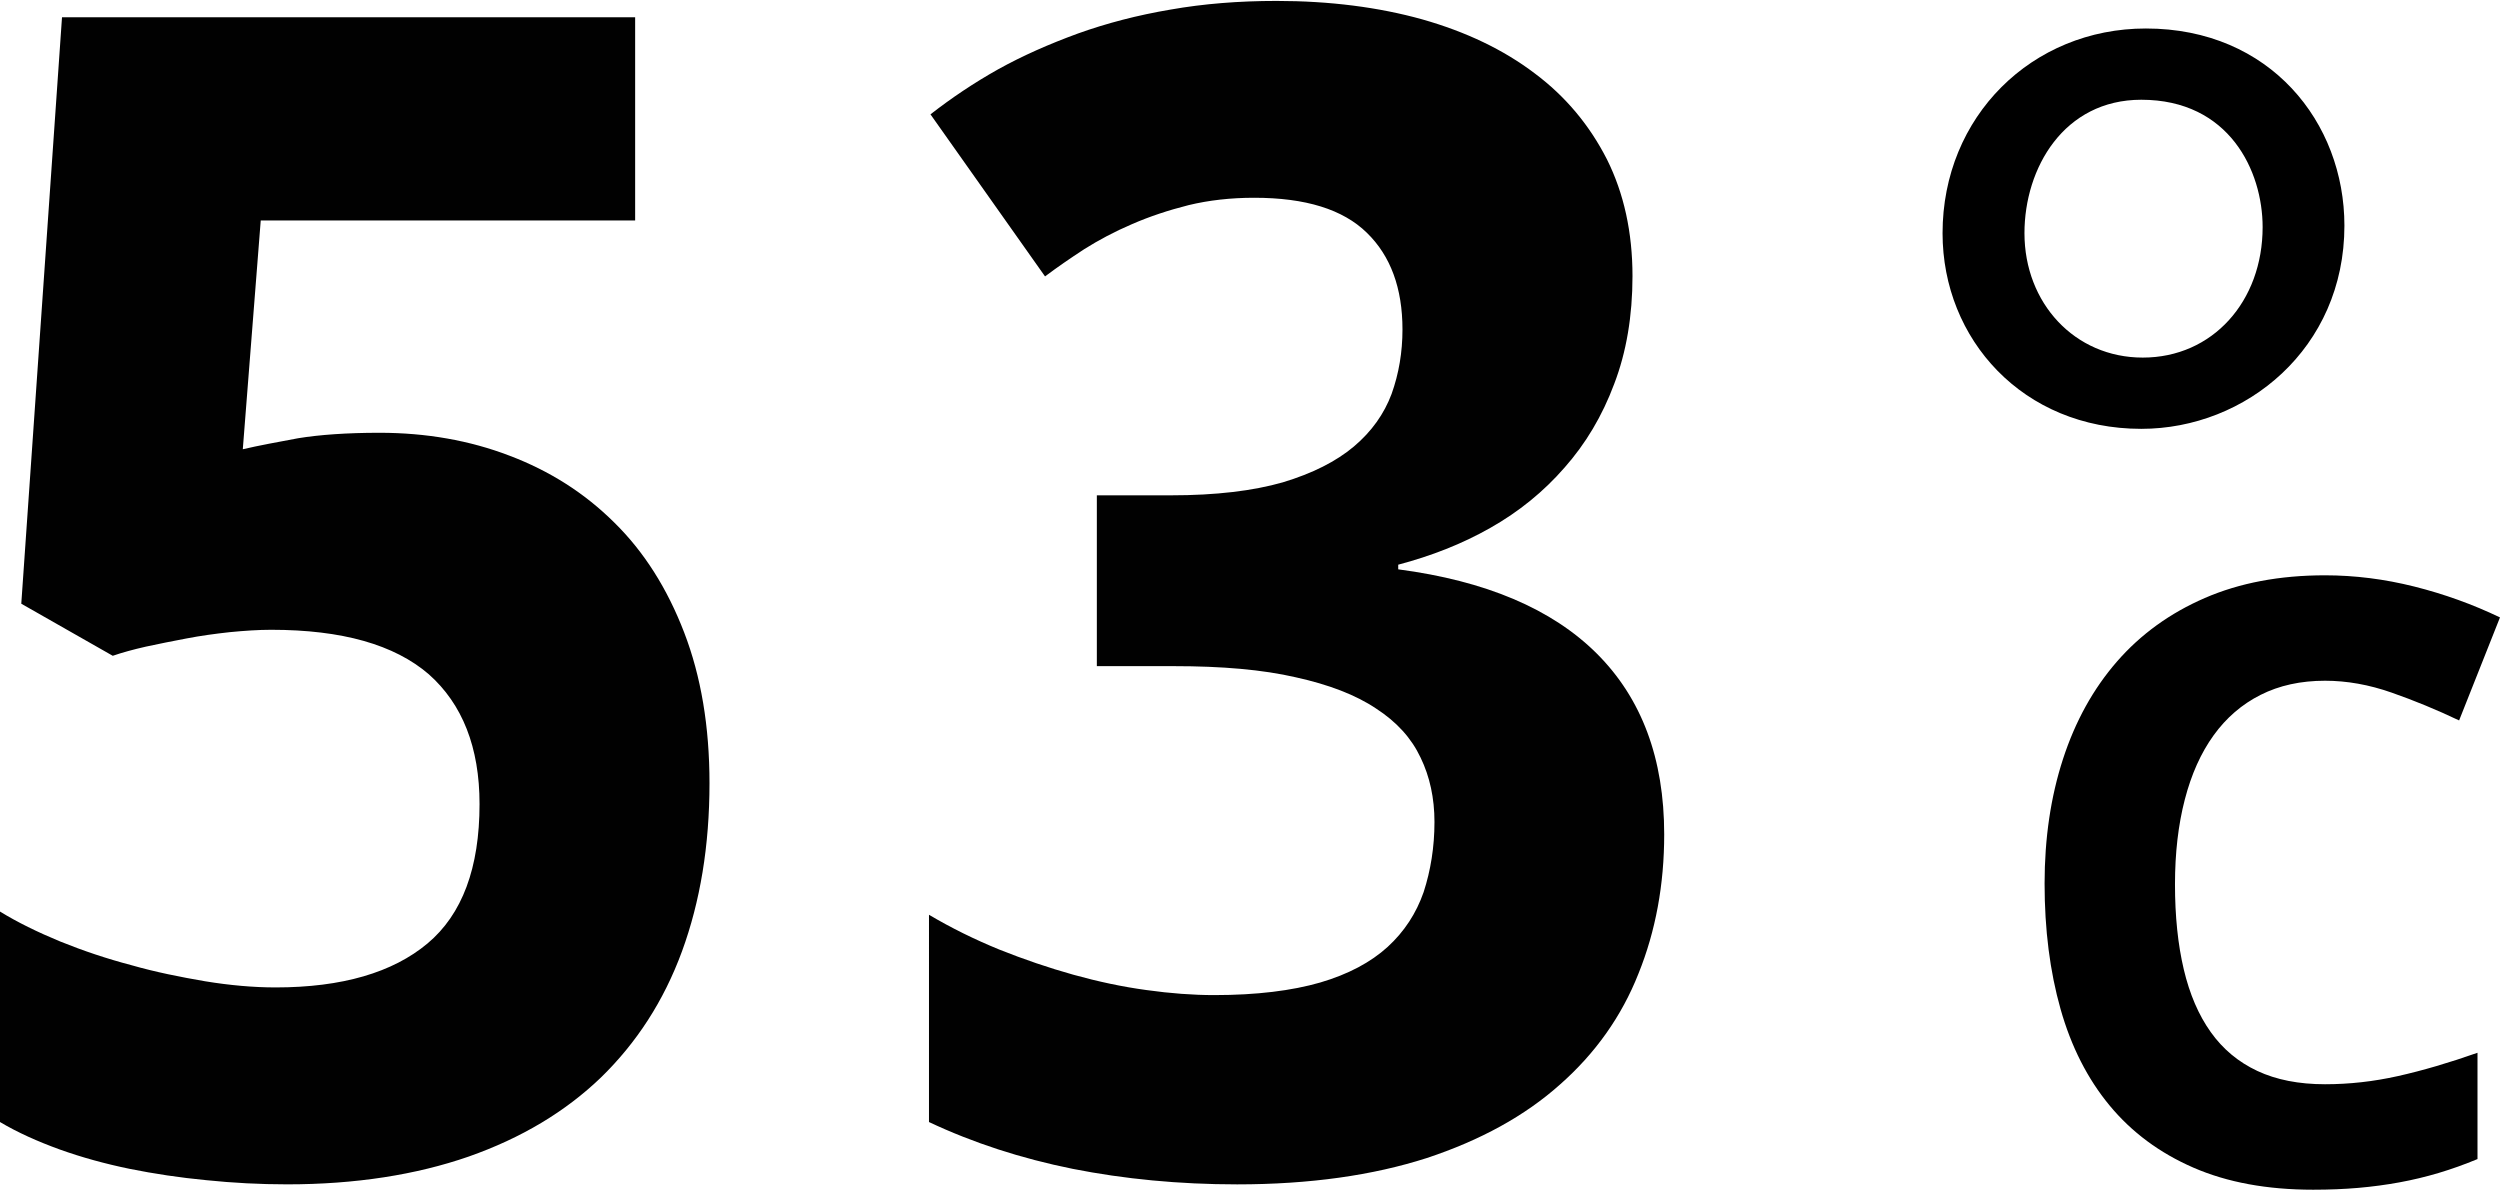
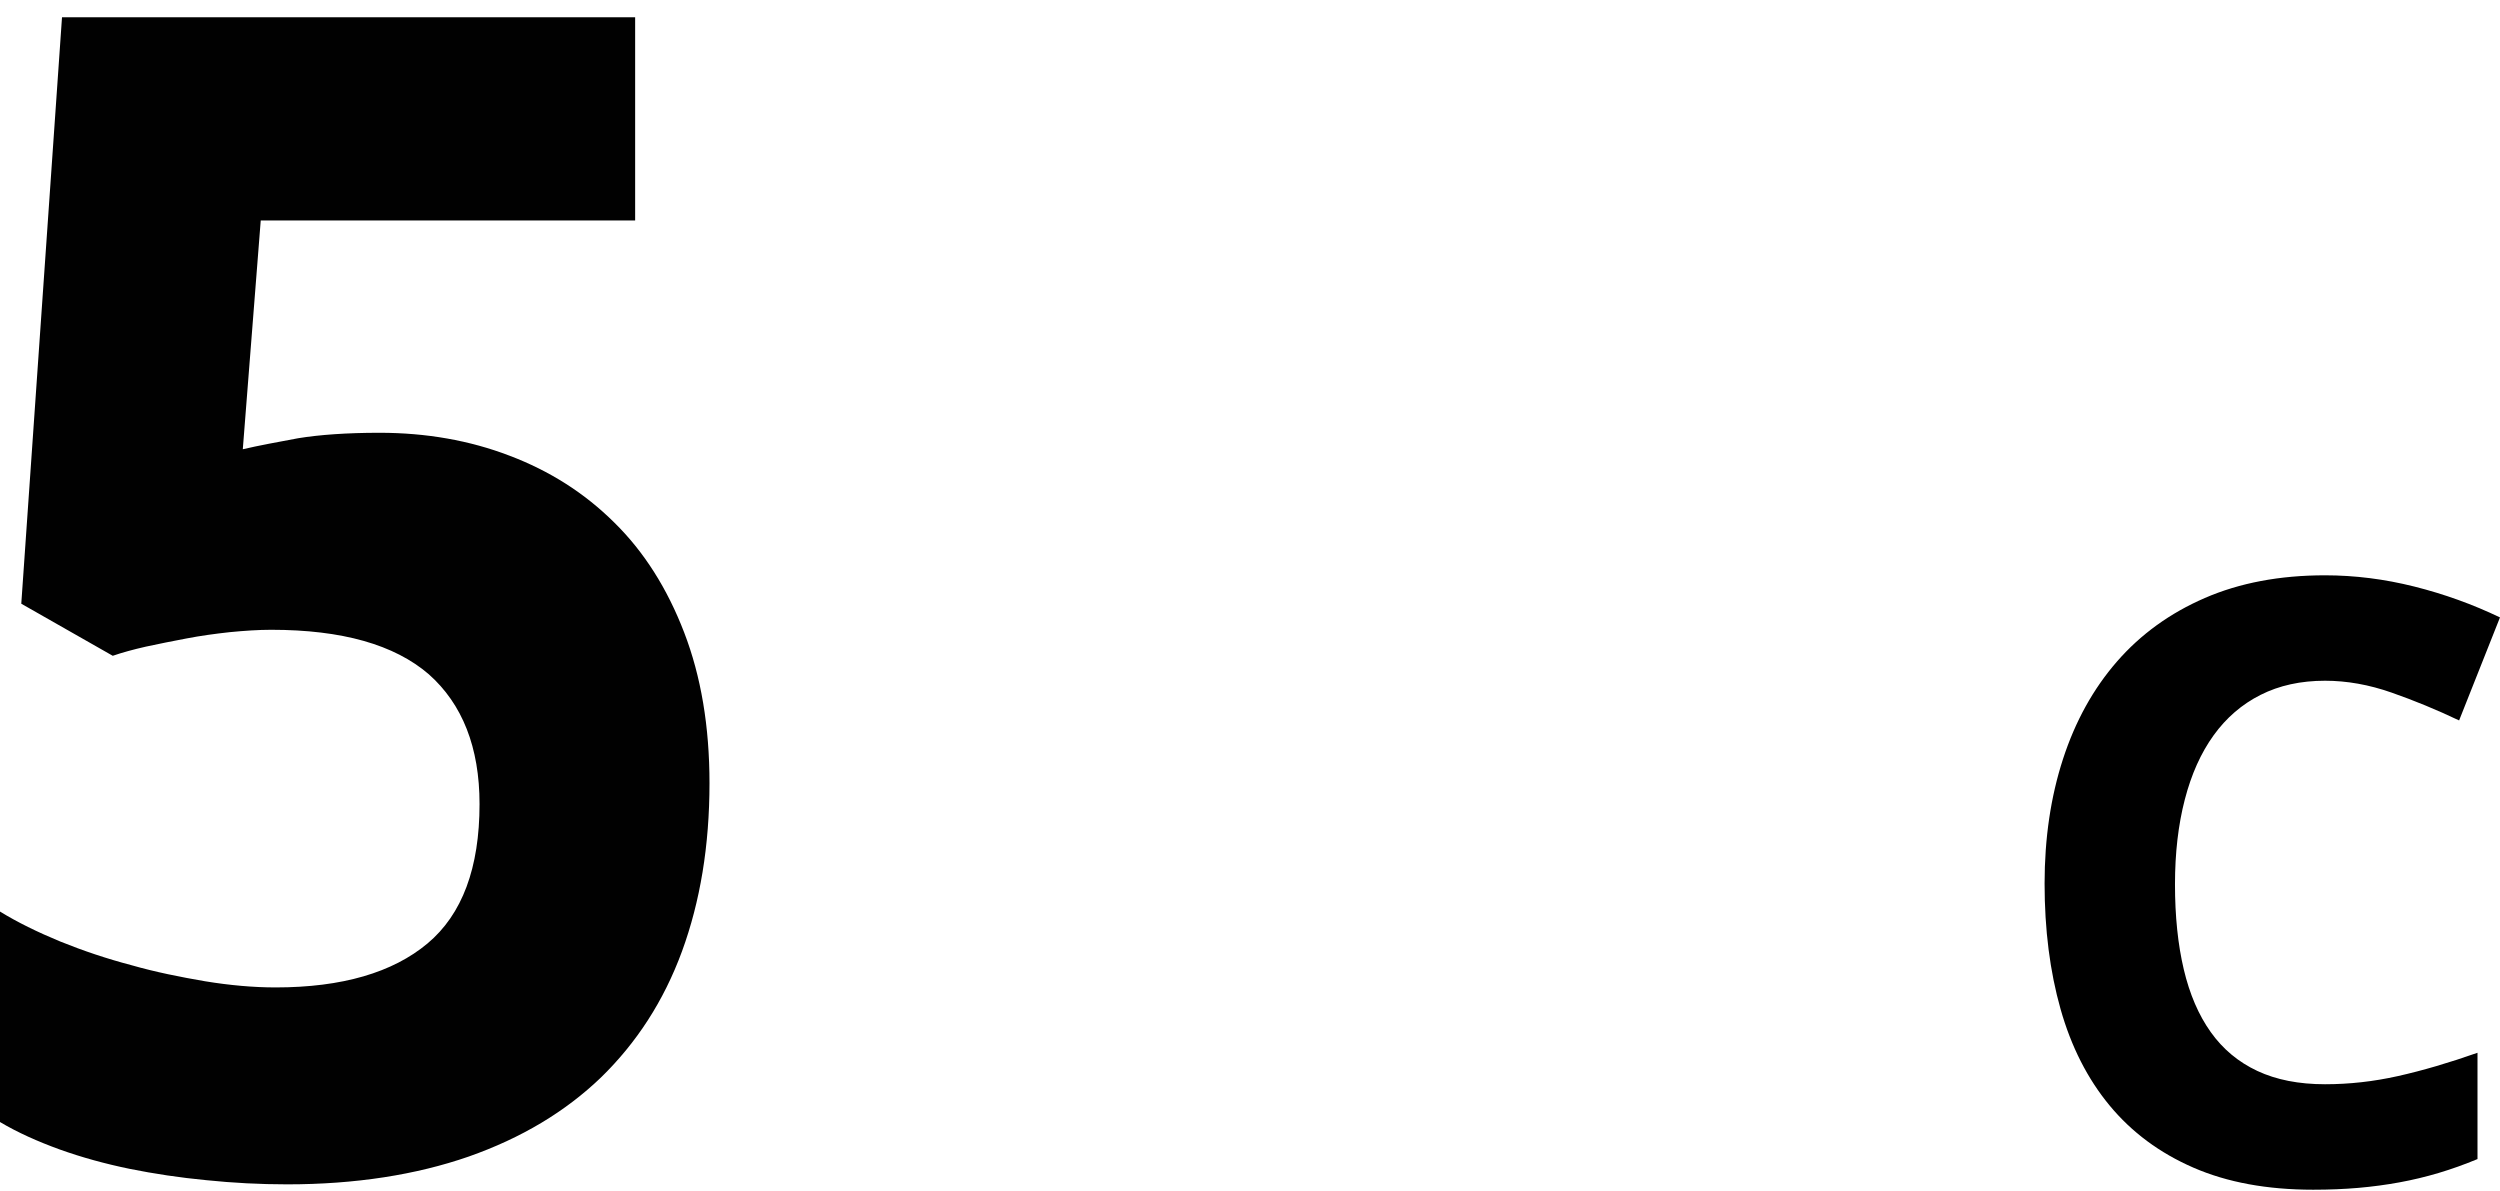
<svg xmlns="http://www.w3.org/2000/svg" version="1.1" id="Layer_1" x="0px" y="0px" width="151.186px" height="72px" viewBox="0 0 151.186 72" enable-background="new 0 0 151.186 72" xml:space="preserve">
  <path d="M140.605,41.167c-1.468,0-2.766,0.284-3.895,0.854c-1.129,0.568-2.076,1.384-2.843,2.447  c-0.767,1.063-1.347,2.356-1.742,3.881c-0.396,1.524-0.594,3.234-0.594,5.13c0,1.929,0.177,3.643,0.531,5.143  c0.354,1.499,0.898,2.765,1.632,3.794c0.733,1.03,1.673,1.813,2.818,2.349c1.146,0.536,2.509,0.804,4.092,0.804  c1.466,0,2.938-0.164,4.412-0.494s3.078-0.8,4.809-1.409v6.428c-0.791,0.329-1.574,0.609-2.349,0.84  c-0.774,0.231-1.565,0.421-2.373,0.569s-1.636,0.259-2.484,0.333c-0.85,0.074-1.76,0.111-2.732,0.111  c-2.785,0-5.199-0.444-7.243-1.335c-2.044-0.89-3.732-2.142-5.067-3.758c-1.335-1.614-2.324-3.56-2.967-5.834  s-0.965-4.804-0.965-7.59c0-2.735,0.371-5.244,1.113-7.527c0.741-2.282,1.829-4.248,3.263-5.896  c1.434-1.647,3.205-2.929,5.315-3.844c2.109-0.915,4.532-1.372,7.269-1.372c1.796,0,3.597,0.227,5.401,0.68s3.531,1.076,5.179,1.866  l-2.472,6.23c-1.352-0.643-2.711-1.203-4.079-1.682C143.267,41.406,141.924,41.167,140.605,41.167z" />
  <g>
-     <path fill="#010101" d="M98.724,16.698c0,2.406-0.369,4.598-1.105,6.517c-0.722,1.936-1.725,3.617-3.004,5.063   c-1.264,1.452-2.761,2.669-4.489,3.646c-1.702,0.97-3.586,1.702-5.569,2.225v0.281c5.287,0.695,9.298,2.391,12.013,5.098   c2.707,2.701,4.072,6.342,4.072,10.93c0,3.029-0.515,5.842-1.555,8.418c-1.017,2.578-2.608,4.824-4.742,6.705   c-2.129,1.904-4.823,3.379-8.062,4.451c-3.254,1.045-7.066,1.592-11.466,1.592c-3.516,0-6.838-0.324-9.942-0.938   c-3.114-0.629-6.014-1.568-8.695-2.832V55.32c1.349,0.799,2.762,1.494,4.243,2.1c1.503,0.6,2.99,1.107,4.491,1.527   c1.504,0.418,2.963,0.729,4.417,0.926c1.443,0.203,2.827,0.305,4.1,0.305c2.567,0,4.699-0.268,6.405-0.76   c1.709-0.502,3.058-1.225,4.079-2.152c1.015-0.93,1.734-2.037,2.18-3.32c0.421-1.297,0.654-2.715,0.654-4.236   c0-1.443-0.283-2.746-0.839-3.893c-0.552-1.174-1.439-2.156-2.69-2.967c-1.23-0.826-2.86-1.449-4.852-1.889   c-2.007-0.465-4.46-0.676-7.396-0.676h-4.641v-10.33h4.481c2.723,0,4.965-0.271,6.766-0.786c1.794-0.541,3.226-1.265,4.296-2.165   c1.084-0.915,1.833-1.981,2.282-3.181c0.44-1.23,0.658-2.528,0.658-3.896c0-2.498-0.716-4.452-2.155-5.851   c-1.443-1.413-3.703-2.116-6.813-2.116c-1.422,0-2.74,0.15-3.964,0.445c-1.229,0.31-2.372,0.691-3.421,1.148   c-1.067,0.458-2.02,0.966-2.896,1.518c-0.865,0.564-1.649,1.105-2.367,1.645L56.27,6.915c1.258-0.98,2.615-1.895,4.087-2.721   c1.483-0.824,3.101-1.536,4.835-2.169c1.727-0.619,3.594-1.107,5.597-1.446c1.999-0.353,4.138-0.523,6.406-0.523   c3.226,0,6.177,0.379,8.817,1.116c2.642,0.749,4.915,1.835,6.796,3.263c1.885,1.407,3.328,3.156,4.374,5.208   C98.204,11.694,98.724,14.049,98.724,16.698" />
    <path fill="#010101" d="M22.96,26.172c2.812,0,5.443,0.461,7.854,1.386c2.423,0.918,4.536,2.255,6.342,4.05   c1.796,1.766,3.198,3.984,4.219,6.642c1.019,2.648,1.531,5.684,1.531,9.113c0,3.791-0.566,7.168-1.662,10.166   c-1.108,3.018-2.76,5.545-4.898,7.627c-2.154,2.074-4.82,3.668-8.009,4.789c-3.184,1.104-6.844,1.678-10.974,1.678   c-1.646,0-3.272-0.086-4.884-0.252c-1.611-0.154-3.158-0.387-4.641-0.686c-1.481-0.305-2.899-0.695-4.229-1.172   C2.283,69.031,1.069,68.49,0,67.854V55.125c1.045,0.645,2.268,1.244,3.646,1.813c1.383,0.559,2.81,1.039,4.298,1.43   c1.467,0.42,2.965,0.717,4.457,0.973c1.497,0.246,2.929,0.373,4.267,0.373c4.024,0,7.084-0.902,9.183-2.656   C27.956,55.295,29,52.48,29,48.625c0-3.428-1.036-6.045-3.07-7.85c-2.079-1.791-5.238-2.689-9.531-2.689   c-0.776,0-1.61,0.057-2.501,0.143c-0.891,0.098-1.766,0.217-2.616,0.381c-0.842,0.154-1.662,0.328-2.454,0.494   c-0.761,0.172-1.441,0.359-2.009,0.555l-5.532-3.149L3.75,1.044h34.66v12.287H15.768l-1.085,13.837   c0.97-0.228,2.081-0.429,3.353-0.667C19.314,26.292,20.966,26.172,22.96,26.172" />
-     <path d="M141.777,13.645c0,7.429-5.957,12.289-12.285,12.289c-7.15,0-12.017-5.411-12.017-11.832   c0-7.063,5.41-12.379,12.296-12.379C137.289,1.723,141.777,7.407,141.777,13.645z M122.428,14.102c0,4.22,3.029,7.523,7.155,7.523   c4.218,0,7.248-3.398,7.248-7.891c0-3.394-2.016-7.702-7.339-7.702C124.815,6.033,122.428,10.157,122.428,14.102z" />
  </g>
</svg>